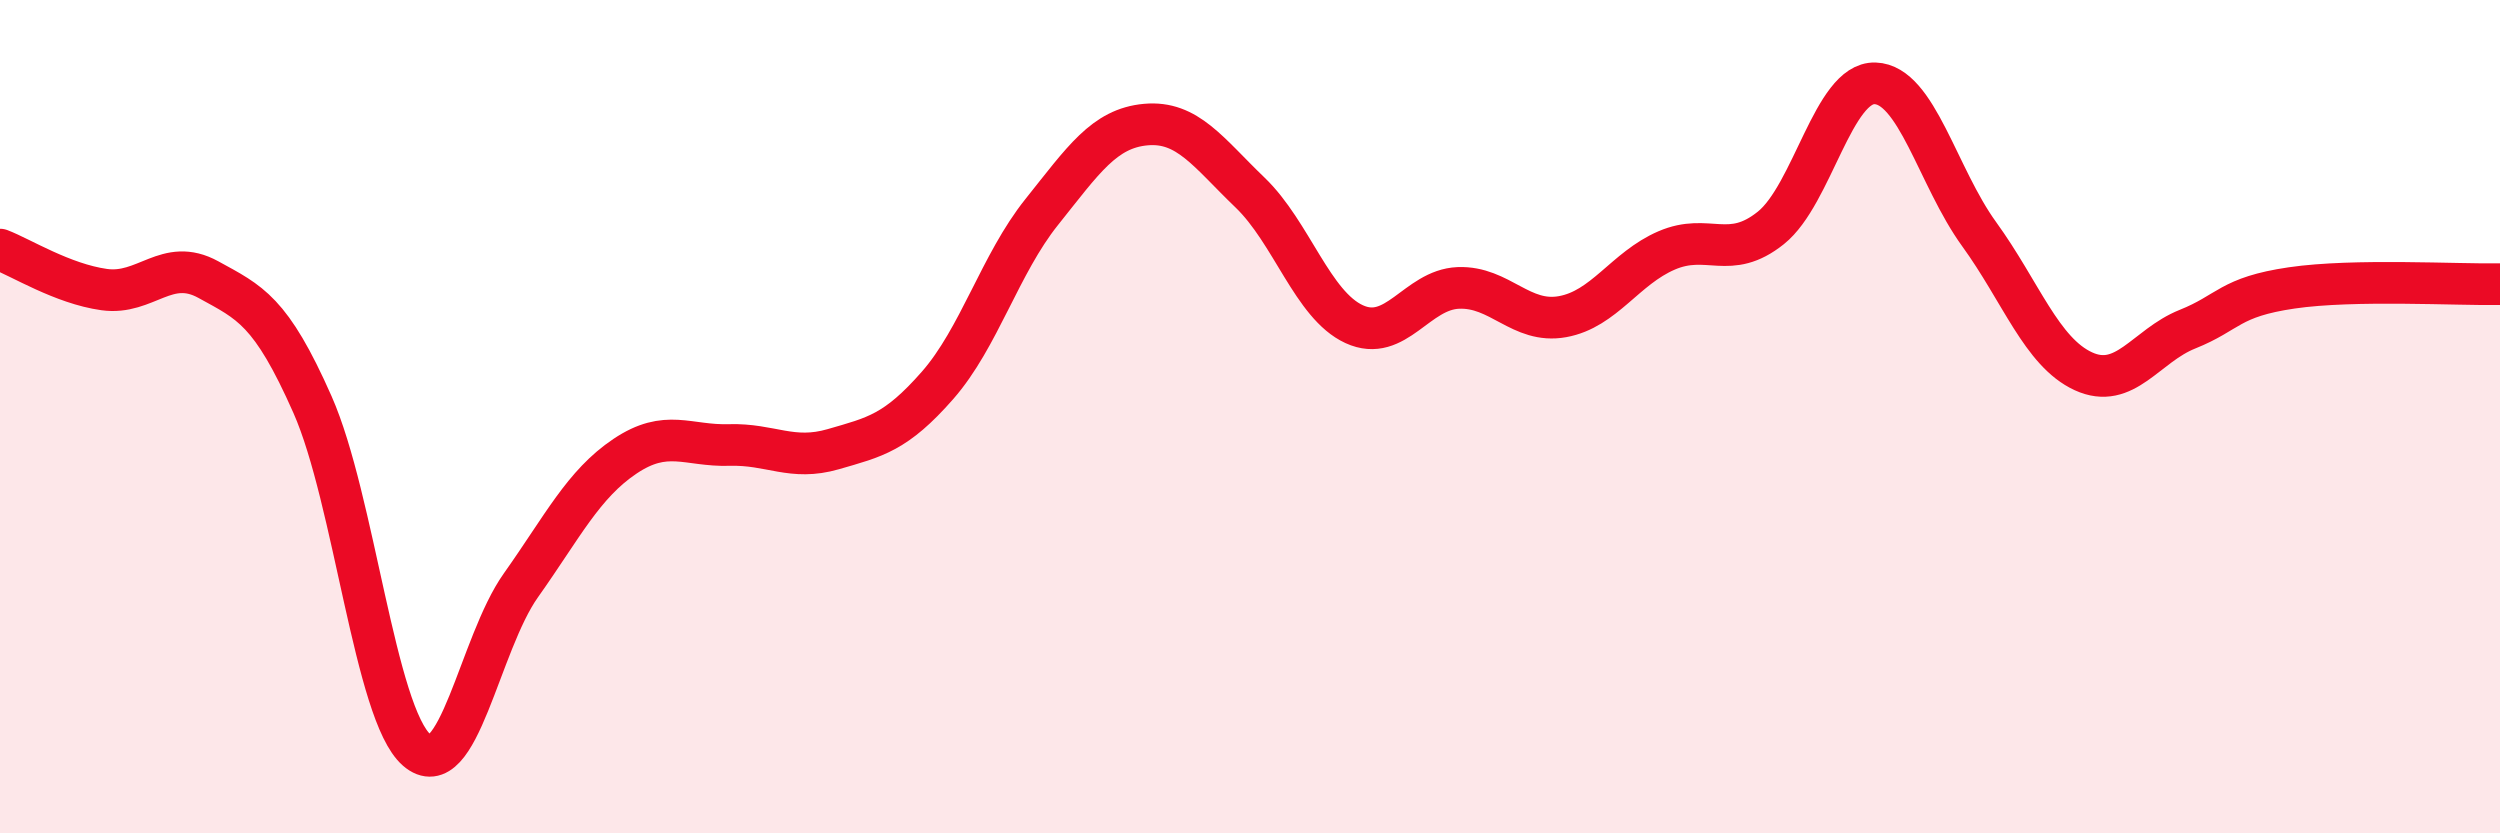
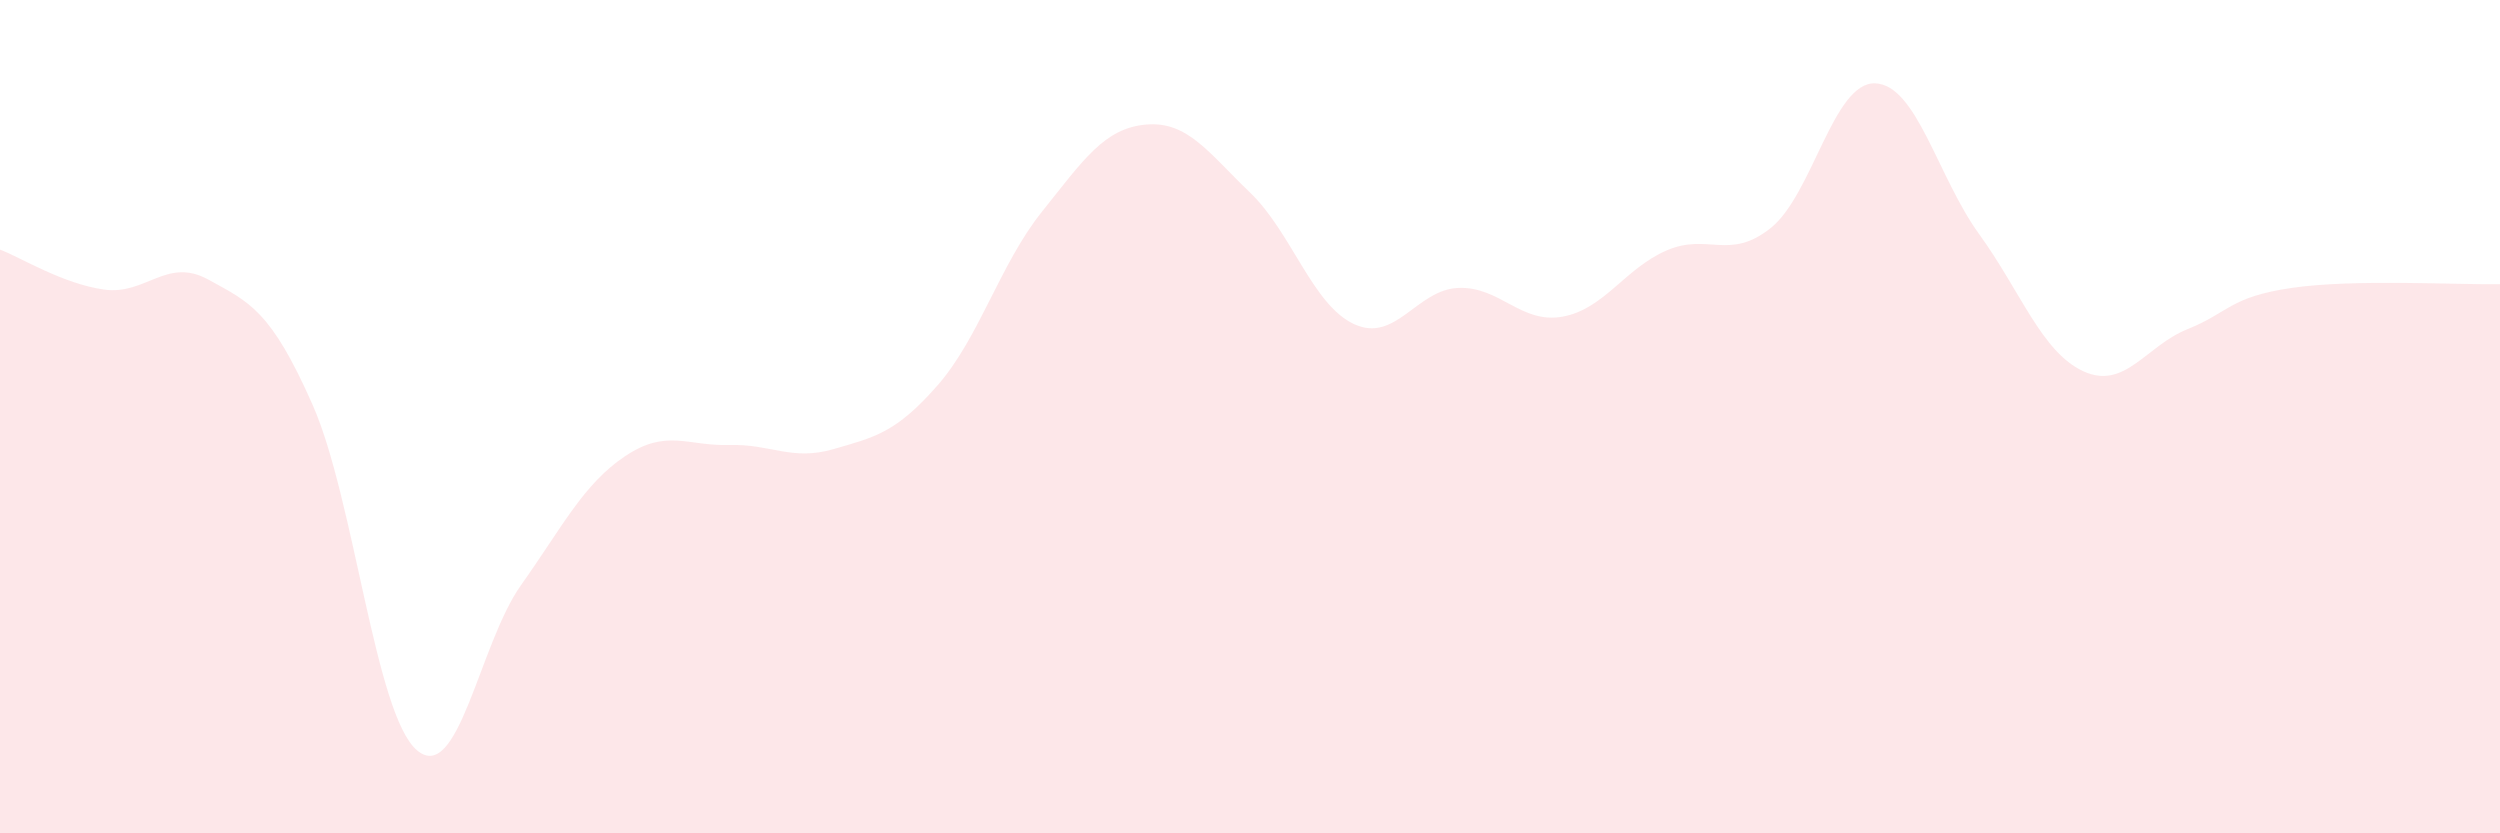
<svg xmlns="http://www.w3.org/2000/svg" width="60" height="20" viewBox="0 0 60 20">
  <path d="M 0,5.99 C 0.5,6.18 1.5,6.81 2.5,6.95 C 3.5,7.09 4,6.16 5,6.71 C 6,7.26 6.5,7.45 7.5,9.71 C 8.5,11.97 9,17.13 10,18 C 11,18.87 11.5,15.46 12.5,14.05 C 13.5,12.64 14,11.62 15,10.95 C 16,10.28 16.5,10.71 17.5,10.68 C 18.5,10.65 19,11.07 20,10.78 C 21,10.49 21.5,10.39 22.5,9.25 C 23.5,8.11 24,6.34 25,5.09 C 26,3.84 26.5,3.08 27.5,2.99 C 28.5,2.9 29,3.66 30,4.62 C 31,5.58 31.5,7.32 32.5,7.78 C 33.5,8.24 34,6.95 35,6.91 C 36,6.87 36.5,7.78 37.5,7.6 C 38.5,7.42 39,6.44 40,6.01 C 41,5.58 41.5,6.27 42.5,5.47 C 43.5,4.67 44,1.97 45,2 C 46,2.03 46.5,4.24 47.5,5.62 C 48.5,7 49,8.45 50,8.91 C 51,9.37 51.5,8.3 52.5,7.9 C 53.5,7.5 53.5,7.13 55,6.91 C 56.5,6.69 59,6.84 60,6.82L60 20L0 20Z" fill="#EB0A25" opacity="0.1" stroke-linecap="round" stroke-linejoin="round" />
-   <path d="M 0,5.99 C 0.5,6.18 1.5,6.81 2.5,6.95 C 3.5,7.09 4,6.16 5,6.71 C 6,7.26 6.5,7.45 7.5,9.71 C 8.5,11.97 9,17.13 10,18 C 11,18.87 11.5,15.46 12.5,14.05 C 13.5,12.64 14,11.62 15,10.95 C 16,10.28 16.5,10.71 17.5,10.68 C 18.5,10.65 19,11.07 20,10.78 C 21,10.49 21.5,10.39 22.5,9.25 C 23.5,8.11 24,6.34 25,5.09 C 26,3.84 26.5,3.08 27.5,2.99 C 28.5,2.9 29,3.66 30,4.62 C 31,5.58 31.5,7.32 32.5,7.78 C 33.5,8.24 34,6.95 35,6.91 C 36,6.87 36.5,7.78 37.5,7.6 C 38.5,7.42 39,6.44 40,6.01 C 41,5.58 41.5,6.27 42.5,5.47 C 43.5,4.67 44,1.97 45,2 C 46,2.03 46.5,4.24 47.5,5.62 C 48.5,7 49,8.45 50,8.91 C 51,9.37 51.5,8.3 52.5,7.9 C 53.5,7.5 53.5,7.13 55,6.91 C 56.5,6.69 59,6.84 60,6.82" stroke="#EB0A25" stroke-width="1" fill="none" stroke-linecap="round" stroke-linejoin="round" />
</svg>